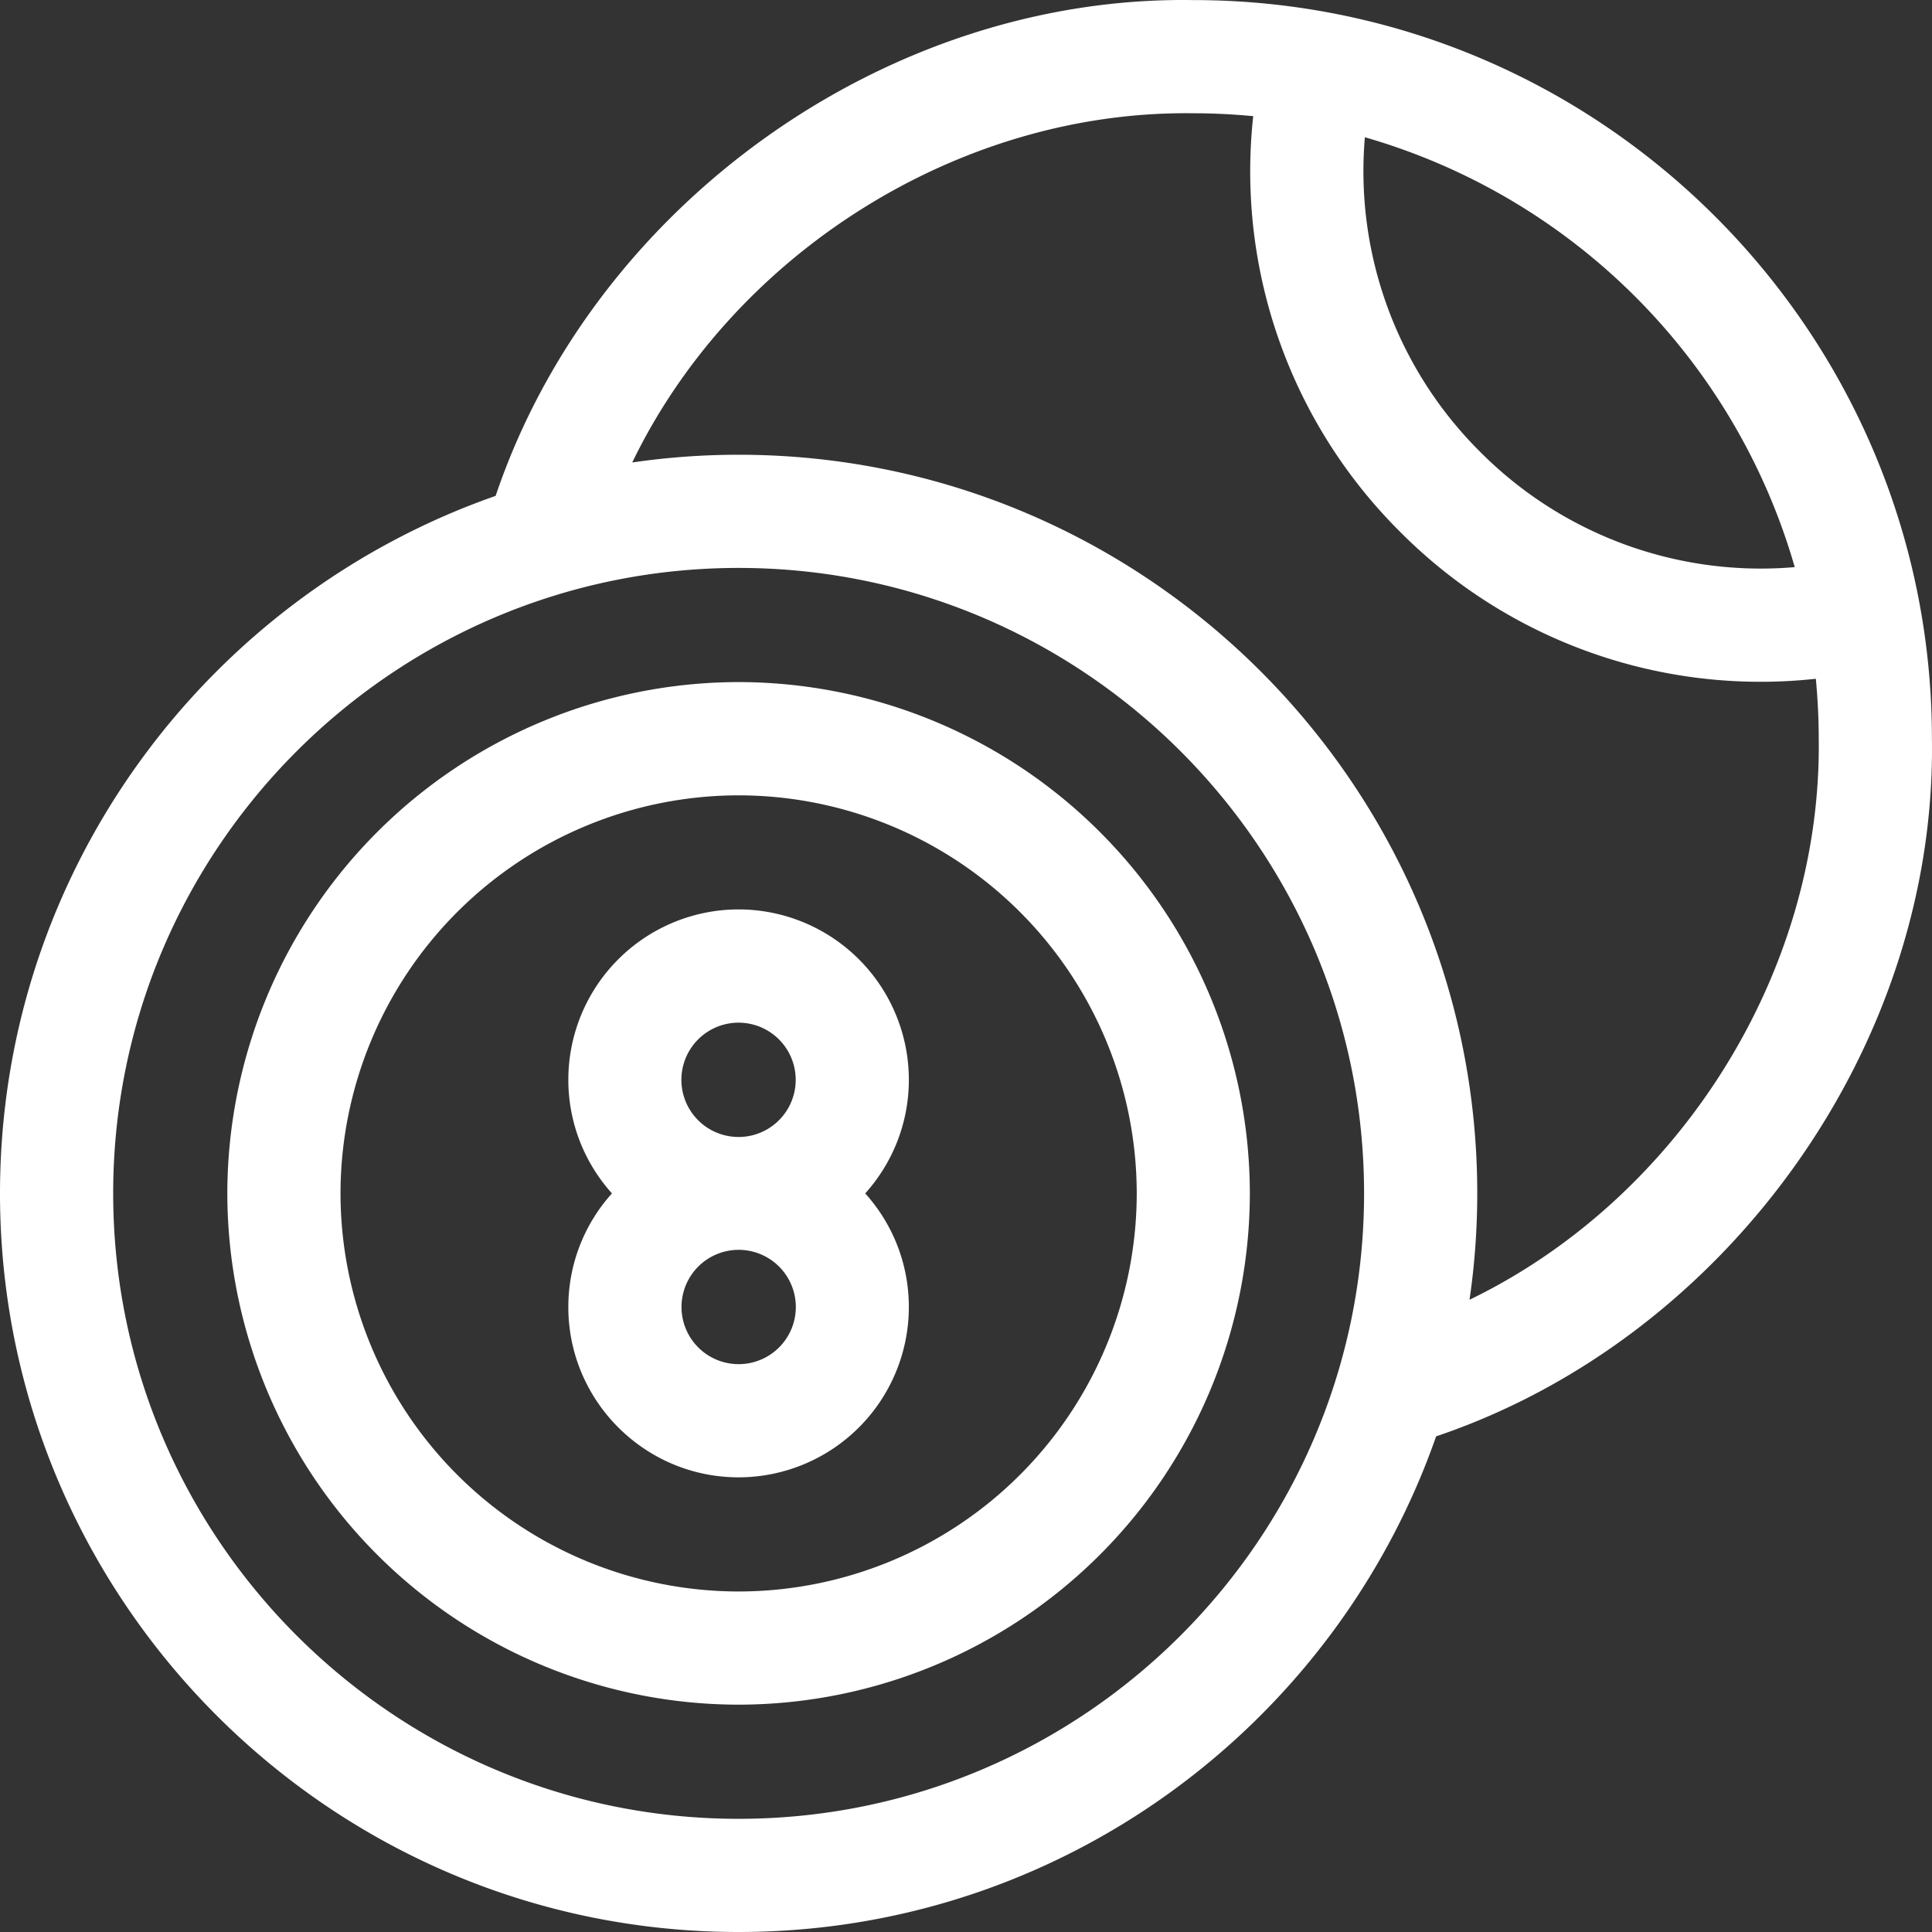
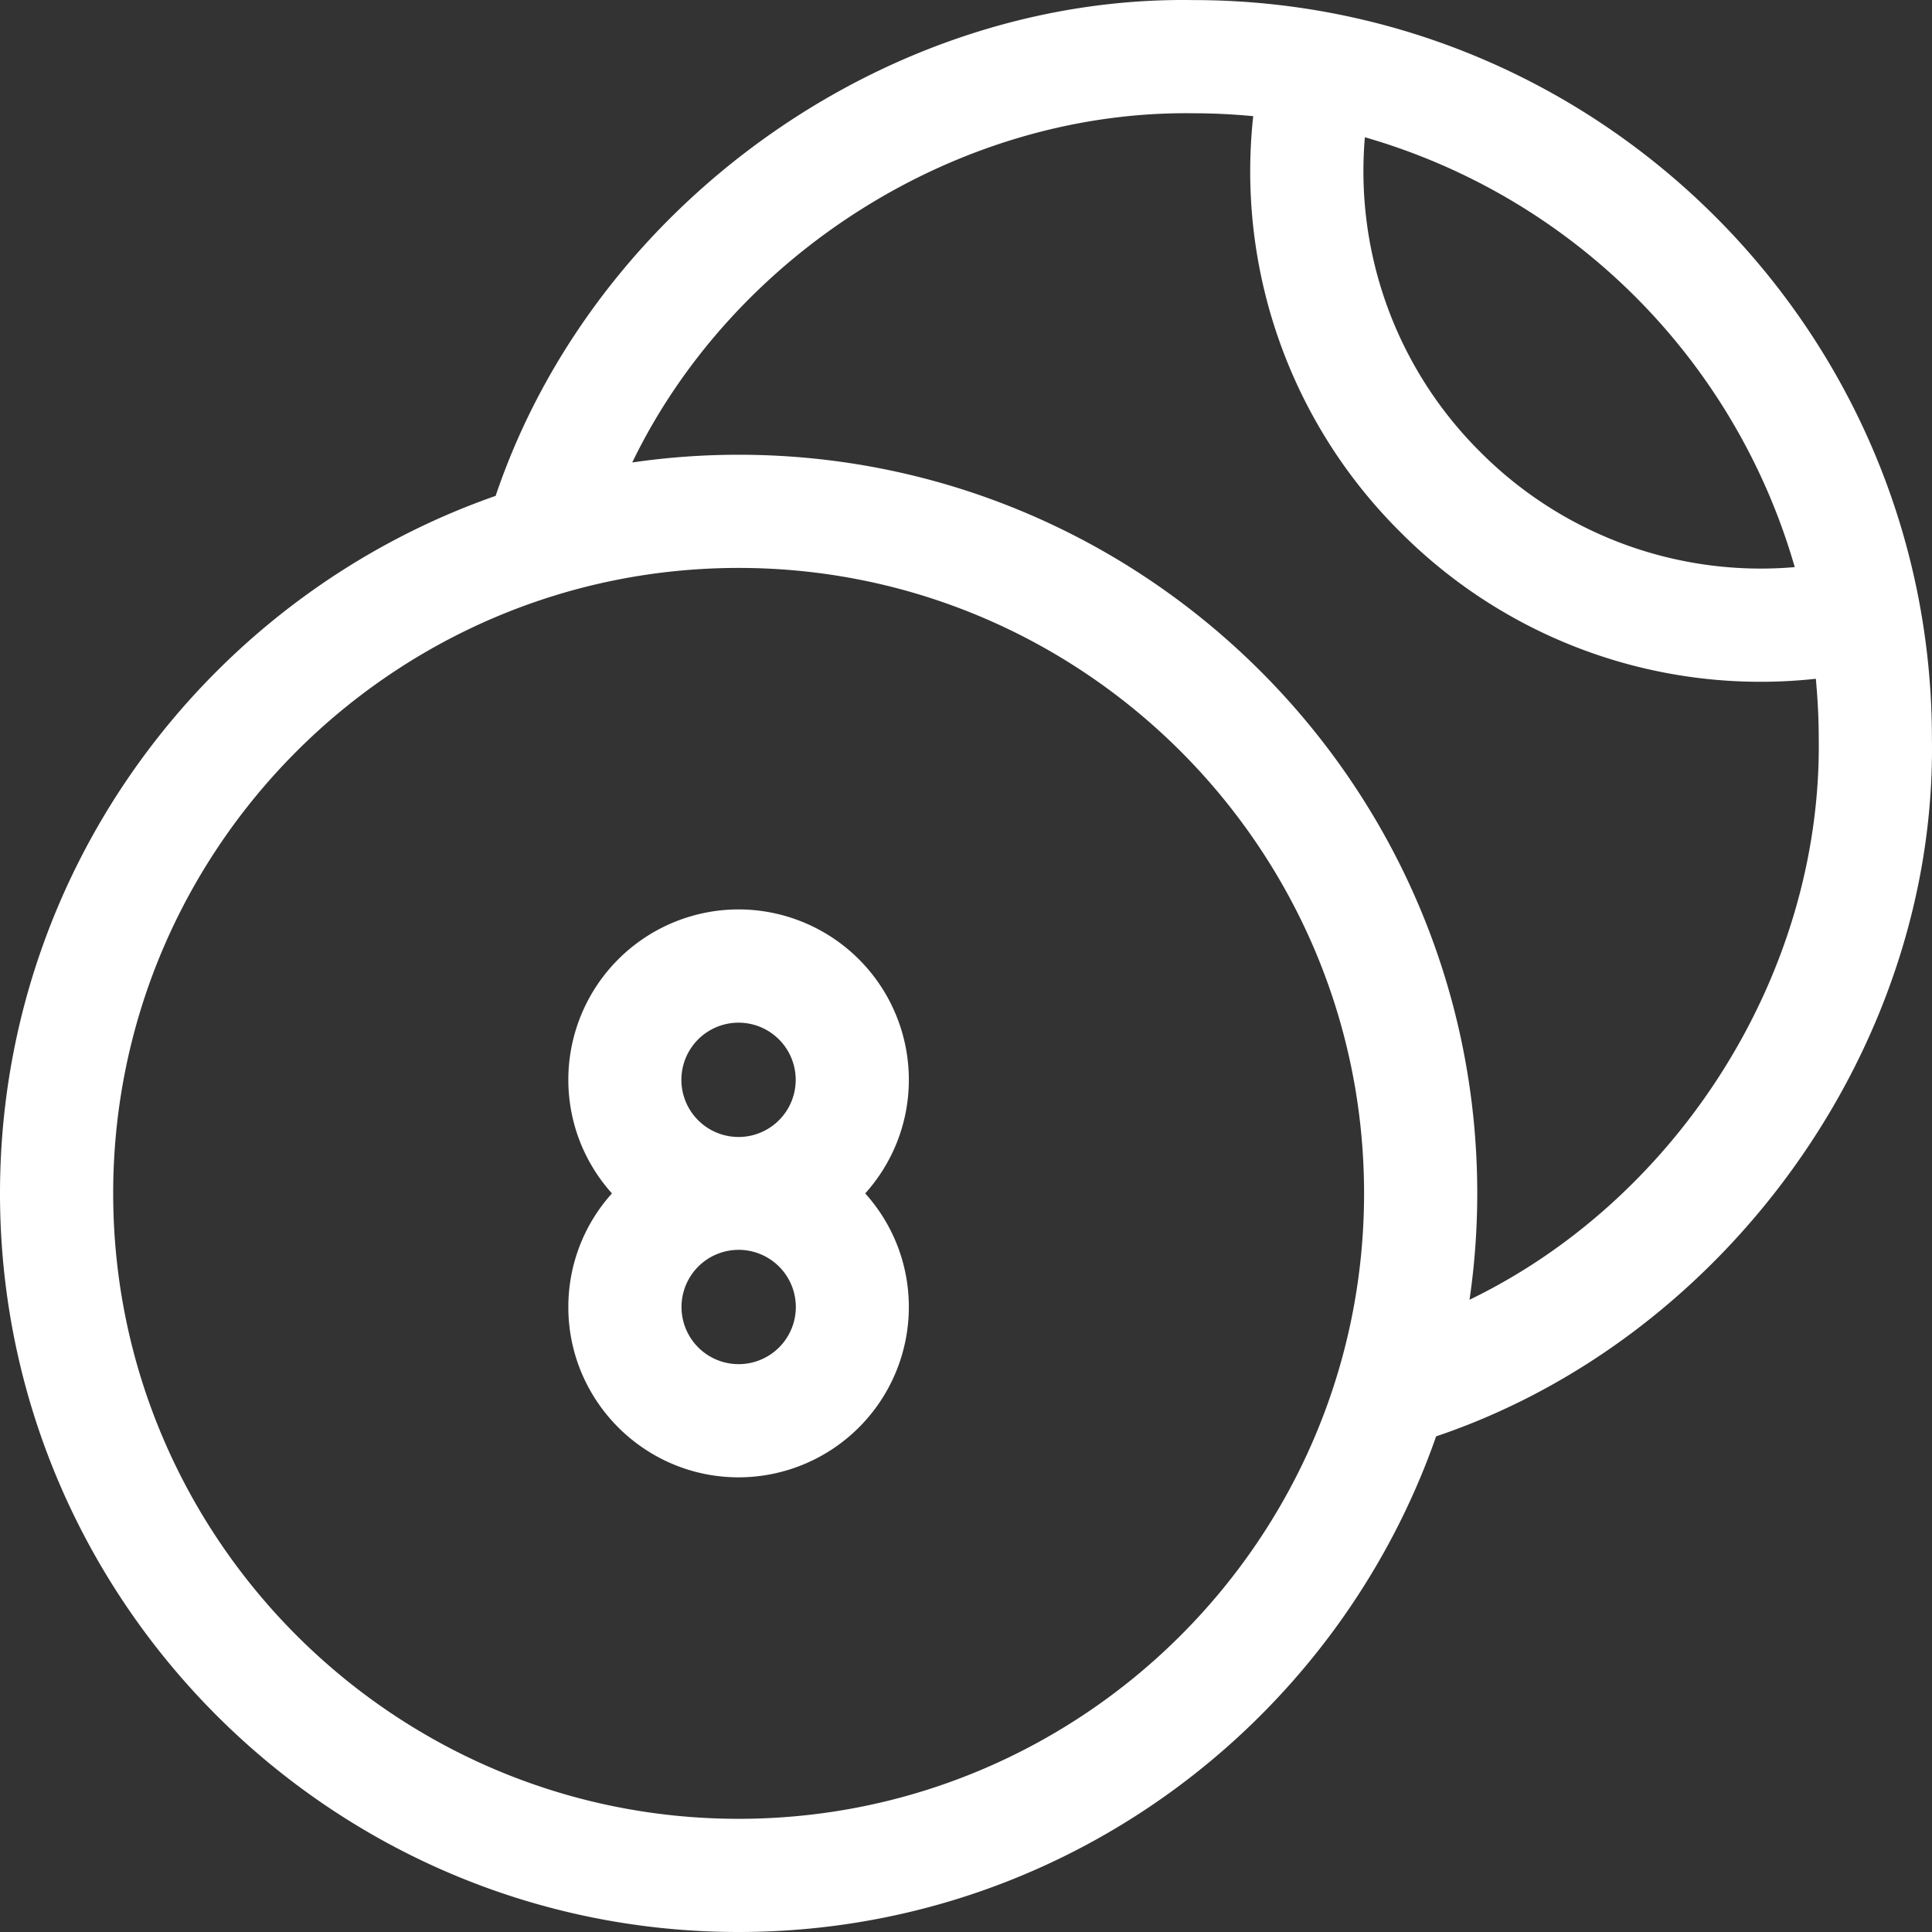
<svg xmlns="http://www.w3.org/2000/svg" width="24" height="24" fill="none">
  <rect width="100%" height="100%" fill="#333333" stroke="none" />
  <path d="M9.175 11.297a2.117 2.117 0 0 0-2.115 2.115c0 .543.205 1.038.542 1.413-.337.374-.542.87-.542 1.412 0 1.166.949 2.115 2.115 2.115a2.117 2.117 0 0 0 2.115-2.115c0-.543-.205-1.038-.542-1.412.337-.375.542-.87.542-1.412a2.117 2.117 0 0 0-2.115-2.116Zm0 1.407a.71.71 0 1 1-.001 1.42.71.71 0 0 1 .001-1.42Zm0 4.242a.71.71 0 1 1 .002-1.42.71.71 0 0 1-.002 1.42Z" fill="#fff" />
-   <path d="M9.176 8.473a6.359 6.359 0 0 0-6.352 6.352 6.358 6.358 0 0 0 6.352 6.351 6.359 6.359 0 0 0 6.35-6.351 6.359 6.359 0 0 0-6.35-6.352Zm0 11.297a4.95 4.95 0 0 1-4.946-4.945A4.95 4.95 0 0 1 9.176 9.88a4.95 4.95 0 0 1 4.945 4.945 4.95 4.95 0 0 1-4.945 4.945Z" fill="#fff" />
  <path d="M14.824.001c-3.81-.06-7.447 2.544-8.667 6.159C2.576 7.411 0 10.822 0 14.825 0 19.884 4.116 24 9.175 24c4.002 0 7.414-2.576 8.665-6.157 3.592-1.212 6.22-4.834 6.159-8.667 0-5.059-4.116-9.175-9.175-9.175Zm7.471 7.044a4.916 4.916 0 0 1-3.908-1.432 4.915 4.915 0 0 1-1.432-3.908 7.801 7.801 0 0 1 5.34 5.34ZM9.175 22.594c-4.284 0-7.769-3.485-7.769-7.77 0-4.283 3.485-7.769 7.77-7.769 4.283 0 7.769 3.486 7.769 7.77 0 4.284-3.486 7.769-7.77 7.769Zm9.08-6.448a9.15 9.15 0 0 0 .096-1.321c0-5.06-4.116-9.176-9.176-9.176-.448 0-.89.033-1.321.096 1.252-2.59 4.053-4.377 6.97-4.338.25 0 .499.013.744.036a6.313 6.313 0 0 0 1.825 5.164 6.313 6.313 0 0 0 5.164 1.825c.023.245.036.494.036.744.04 2.917-1.748 5.718-4.338 6.97Z" fill="#fff" />
</svg>